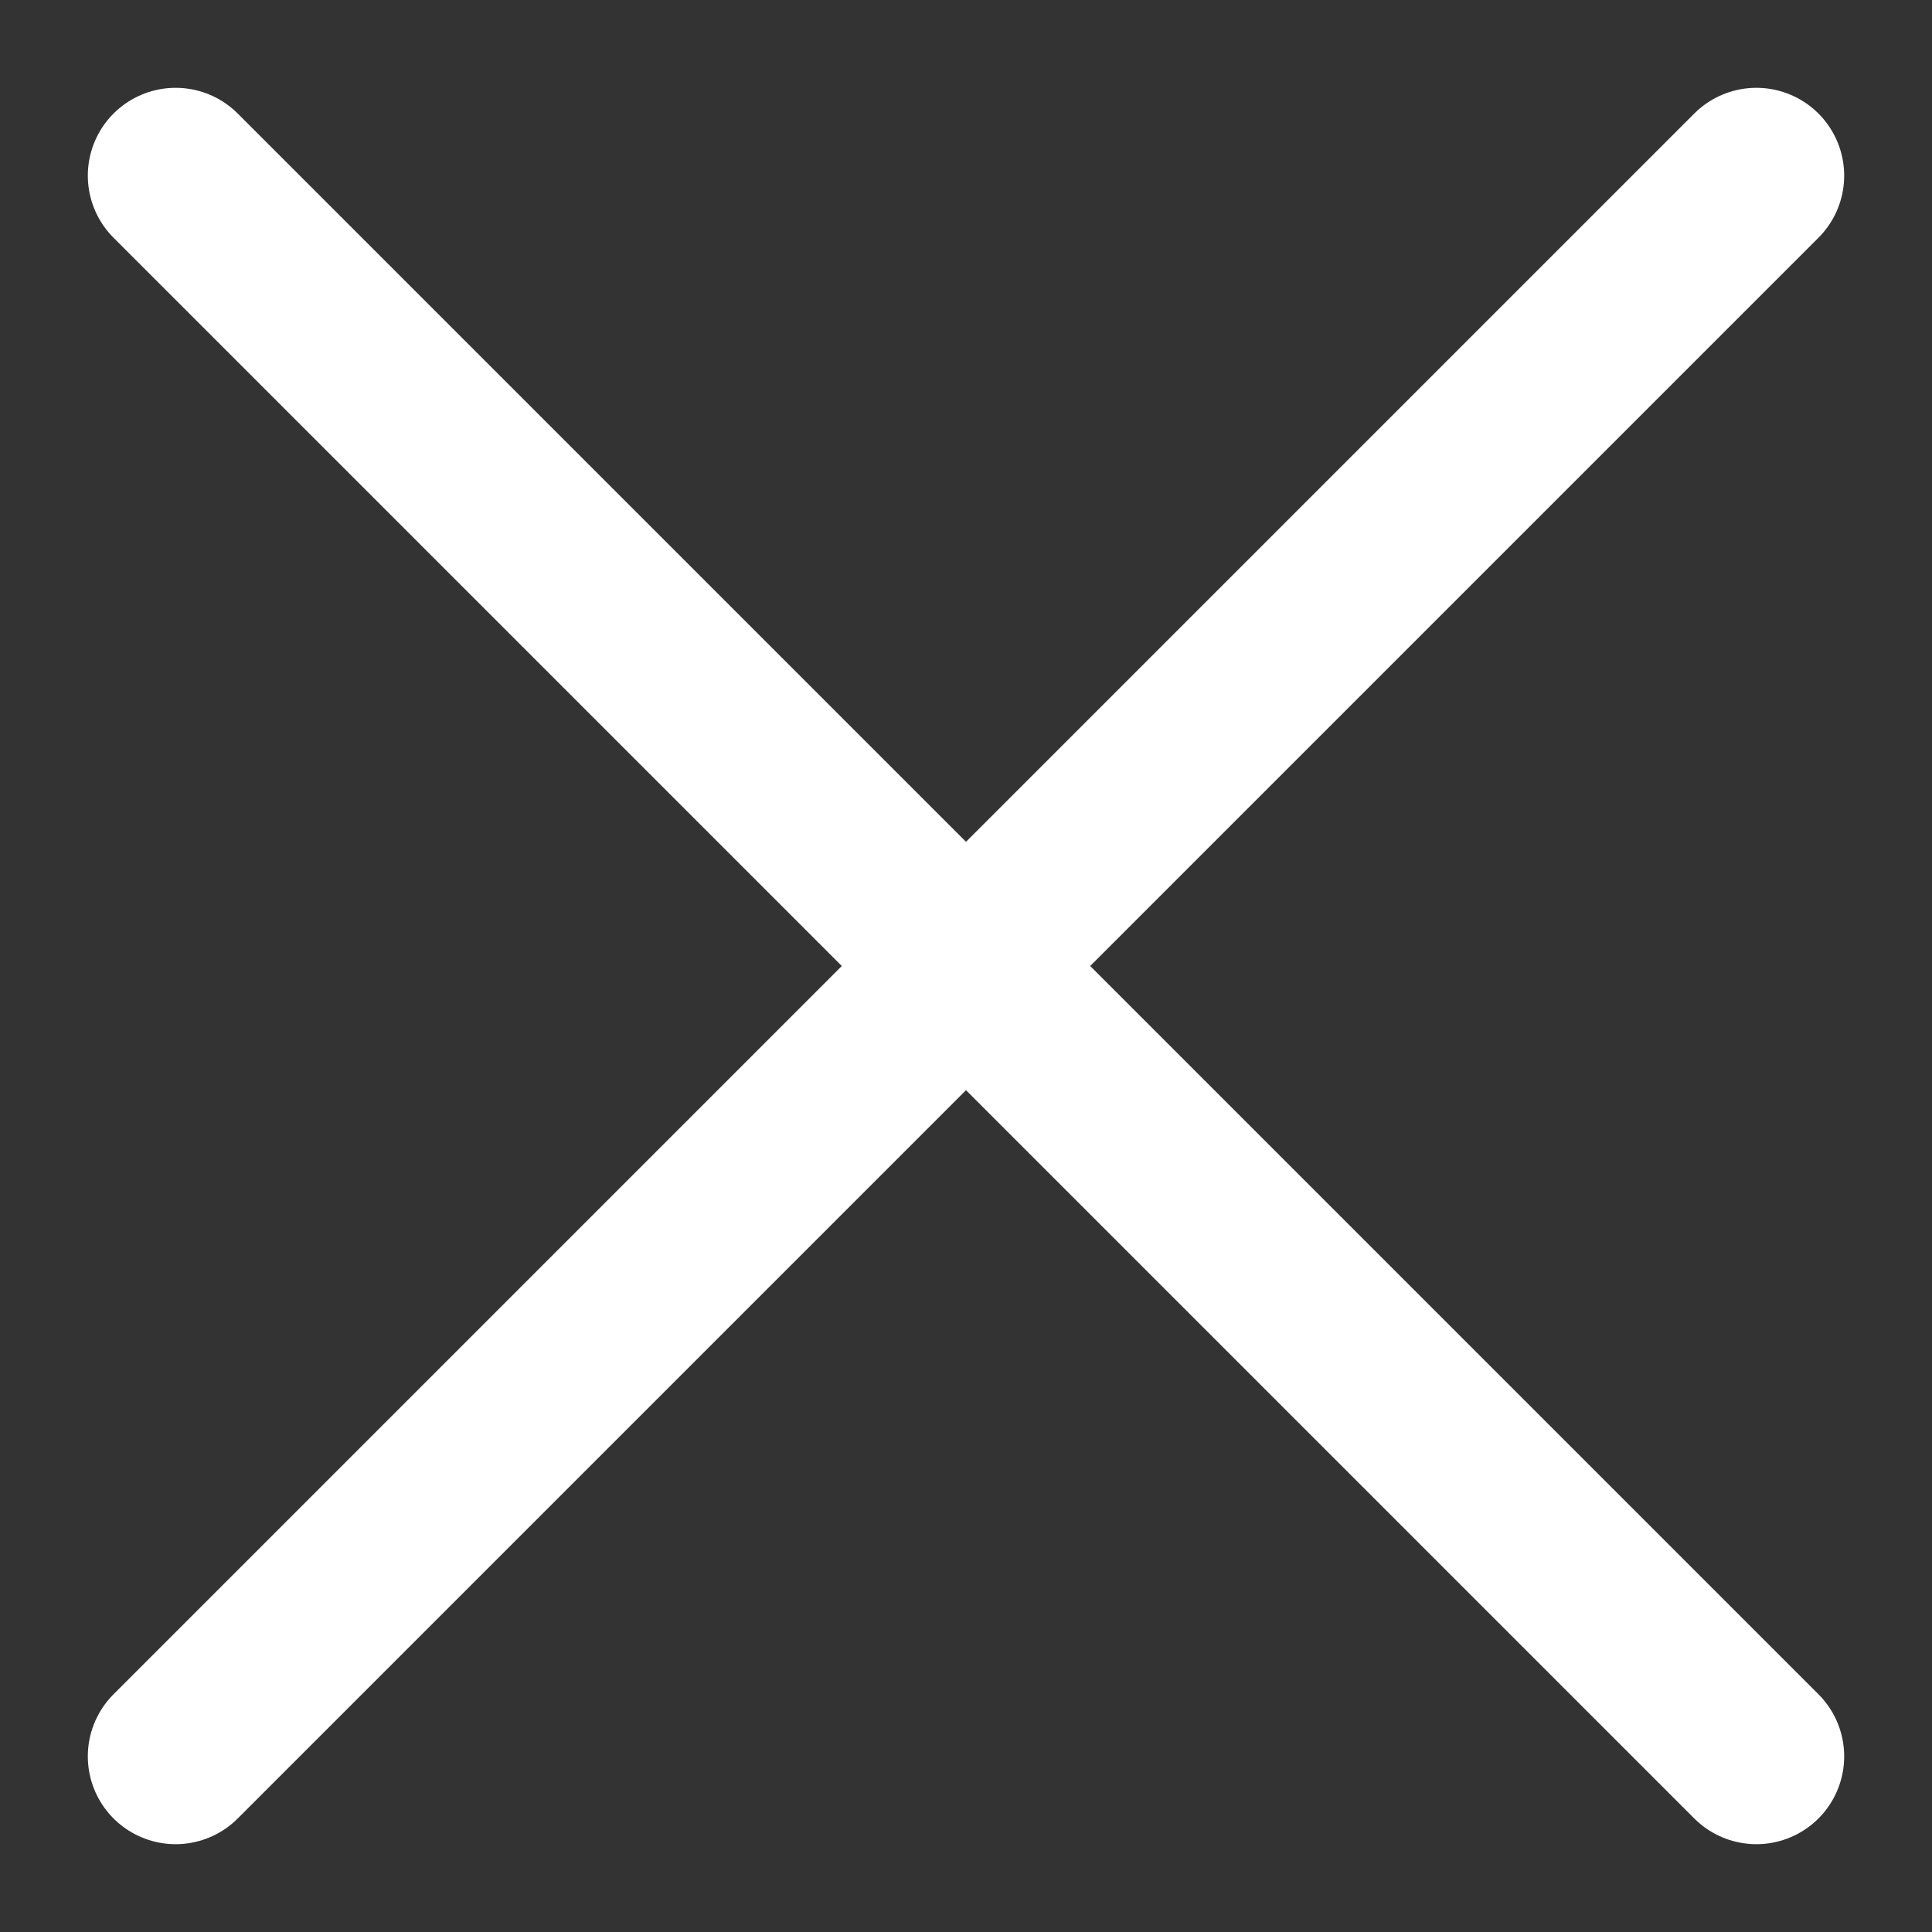
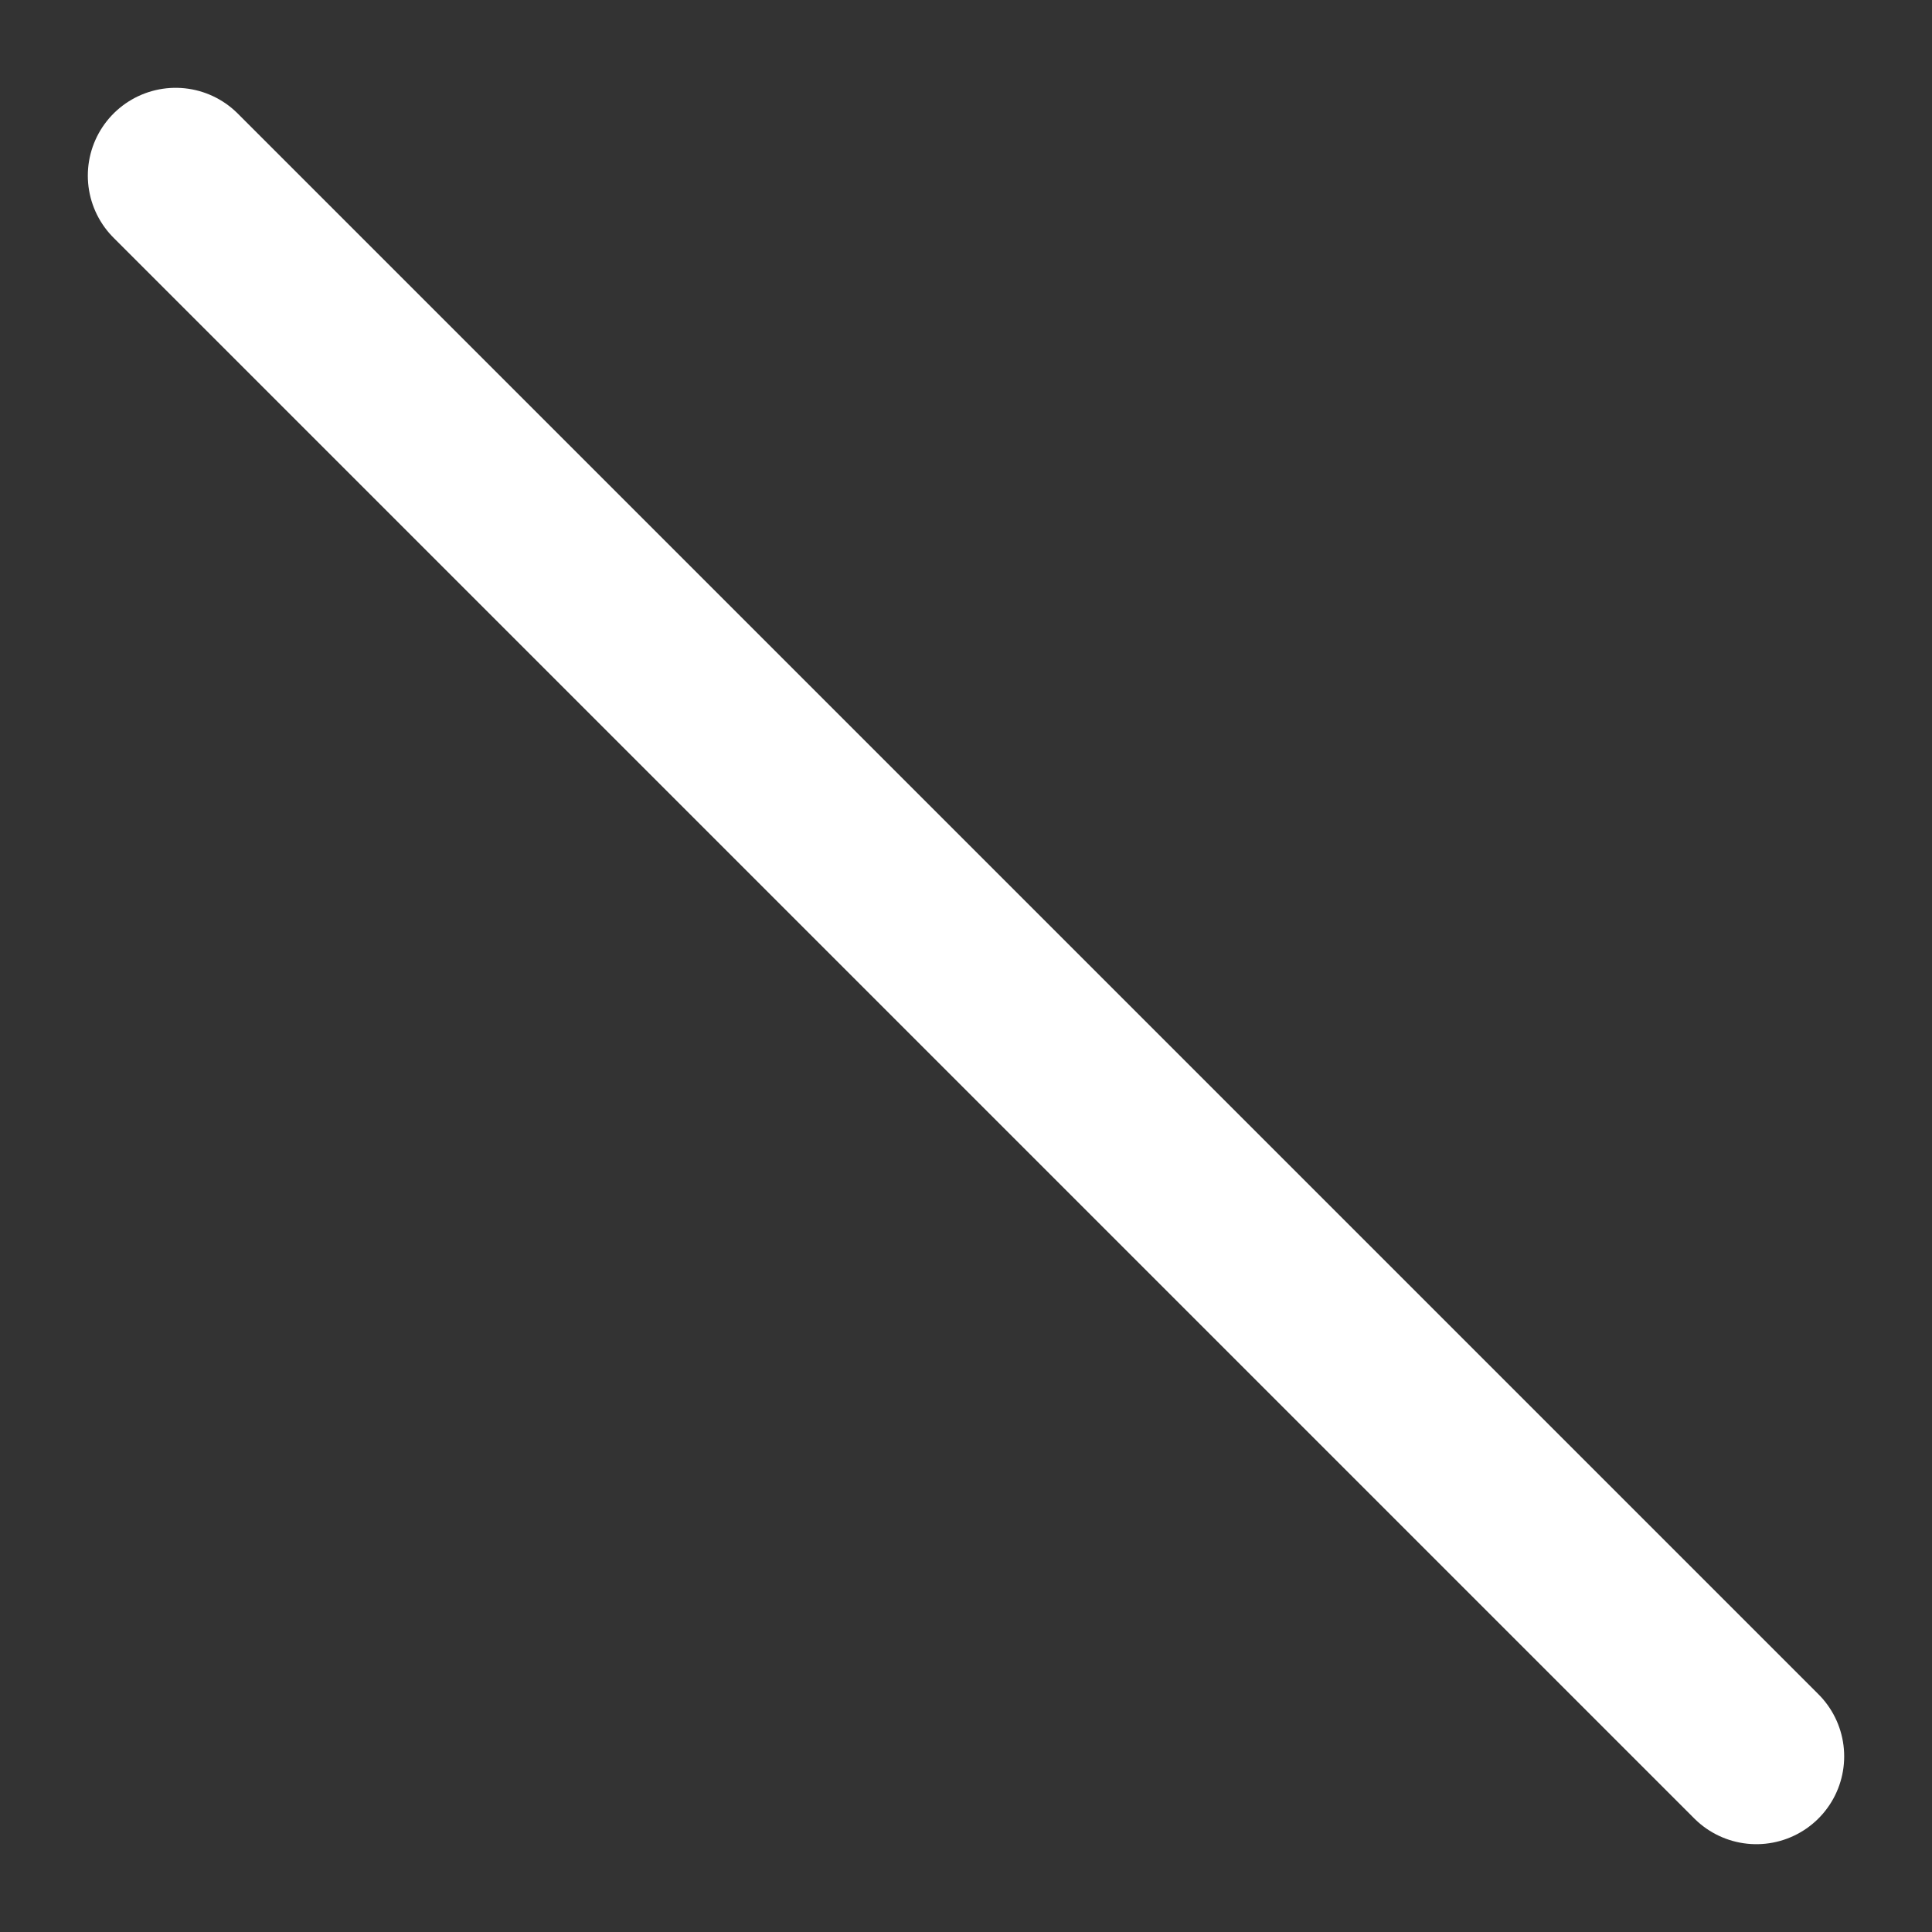
<svg xmlns="http://www.w3.org/2000/svg" width="11" height="11" viewBox="0 0 11 11" fill="none">
  <rect x="0" y="0" width="11" height="11" fill="#333333" stroke="none" />
  <path d="M1 1L10 10" stroke="white" stroke-linecap="round" stroke-linejoin="round" />
-   <path d="M1 10L10 1" stroke="white" stroke-linecap="round" stroke-linejoin="round" />
</svg>